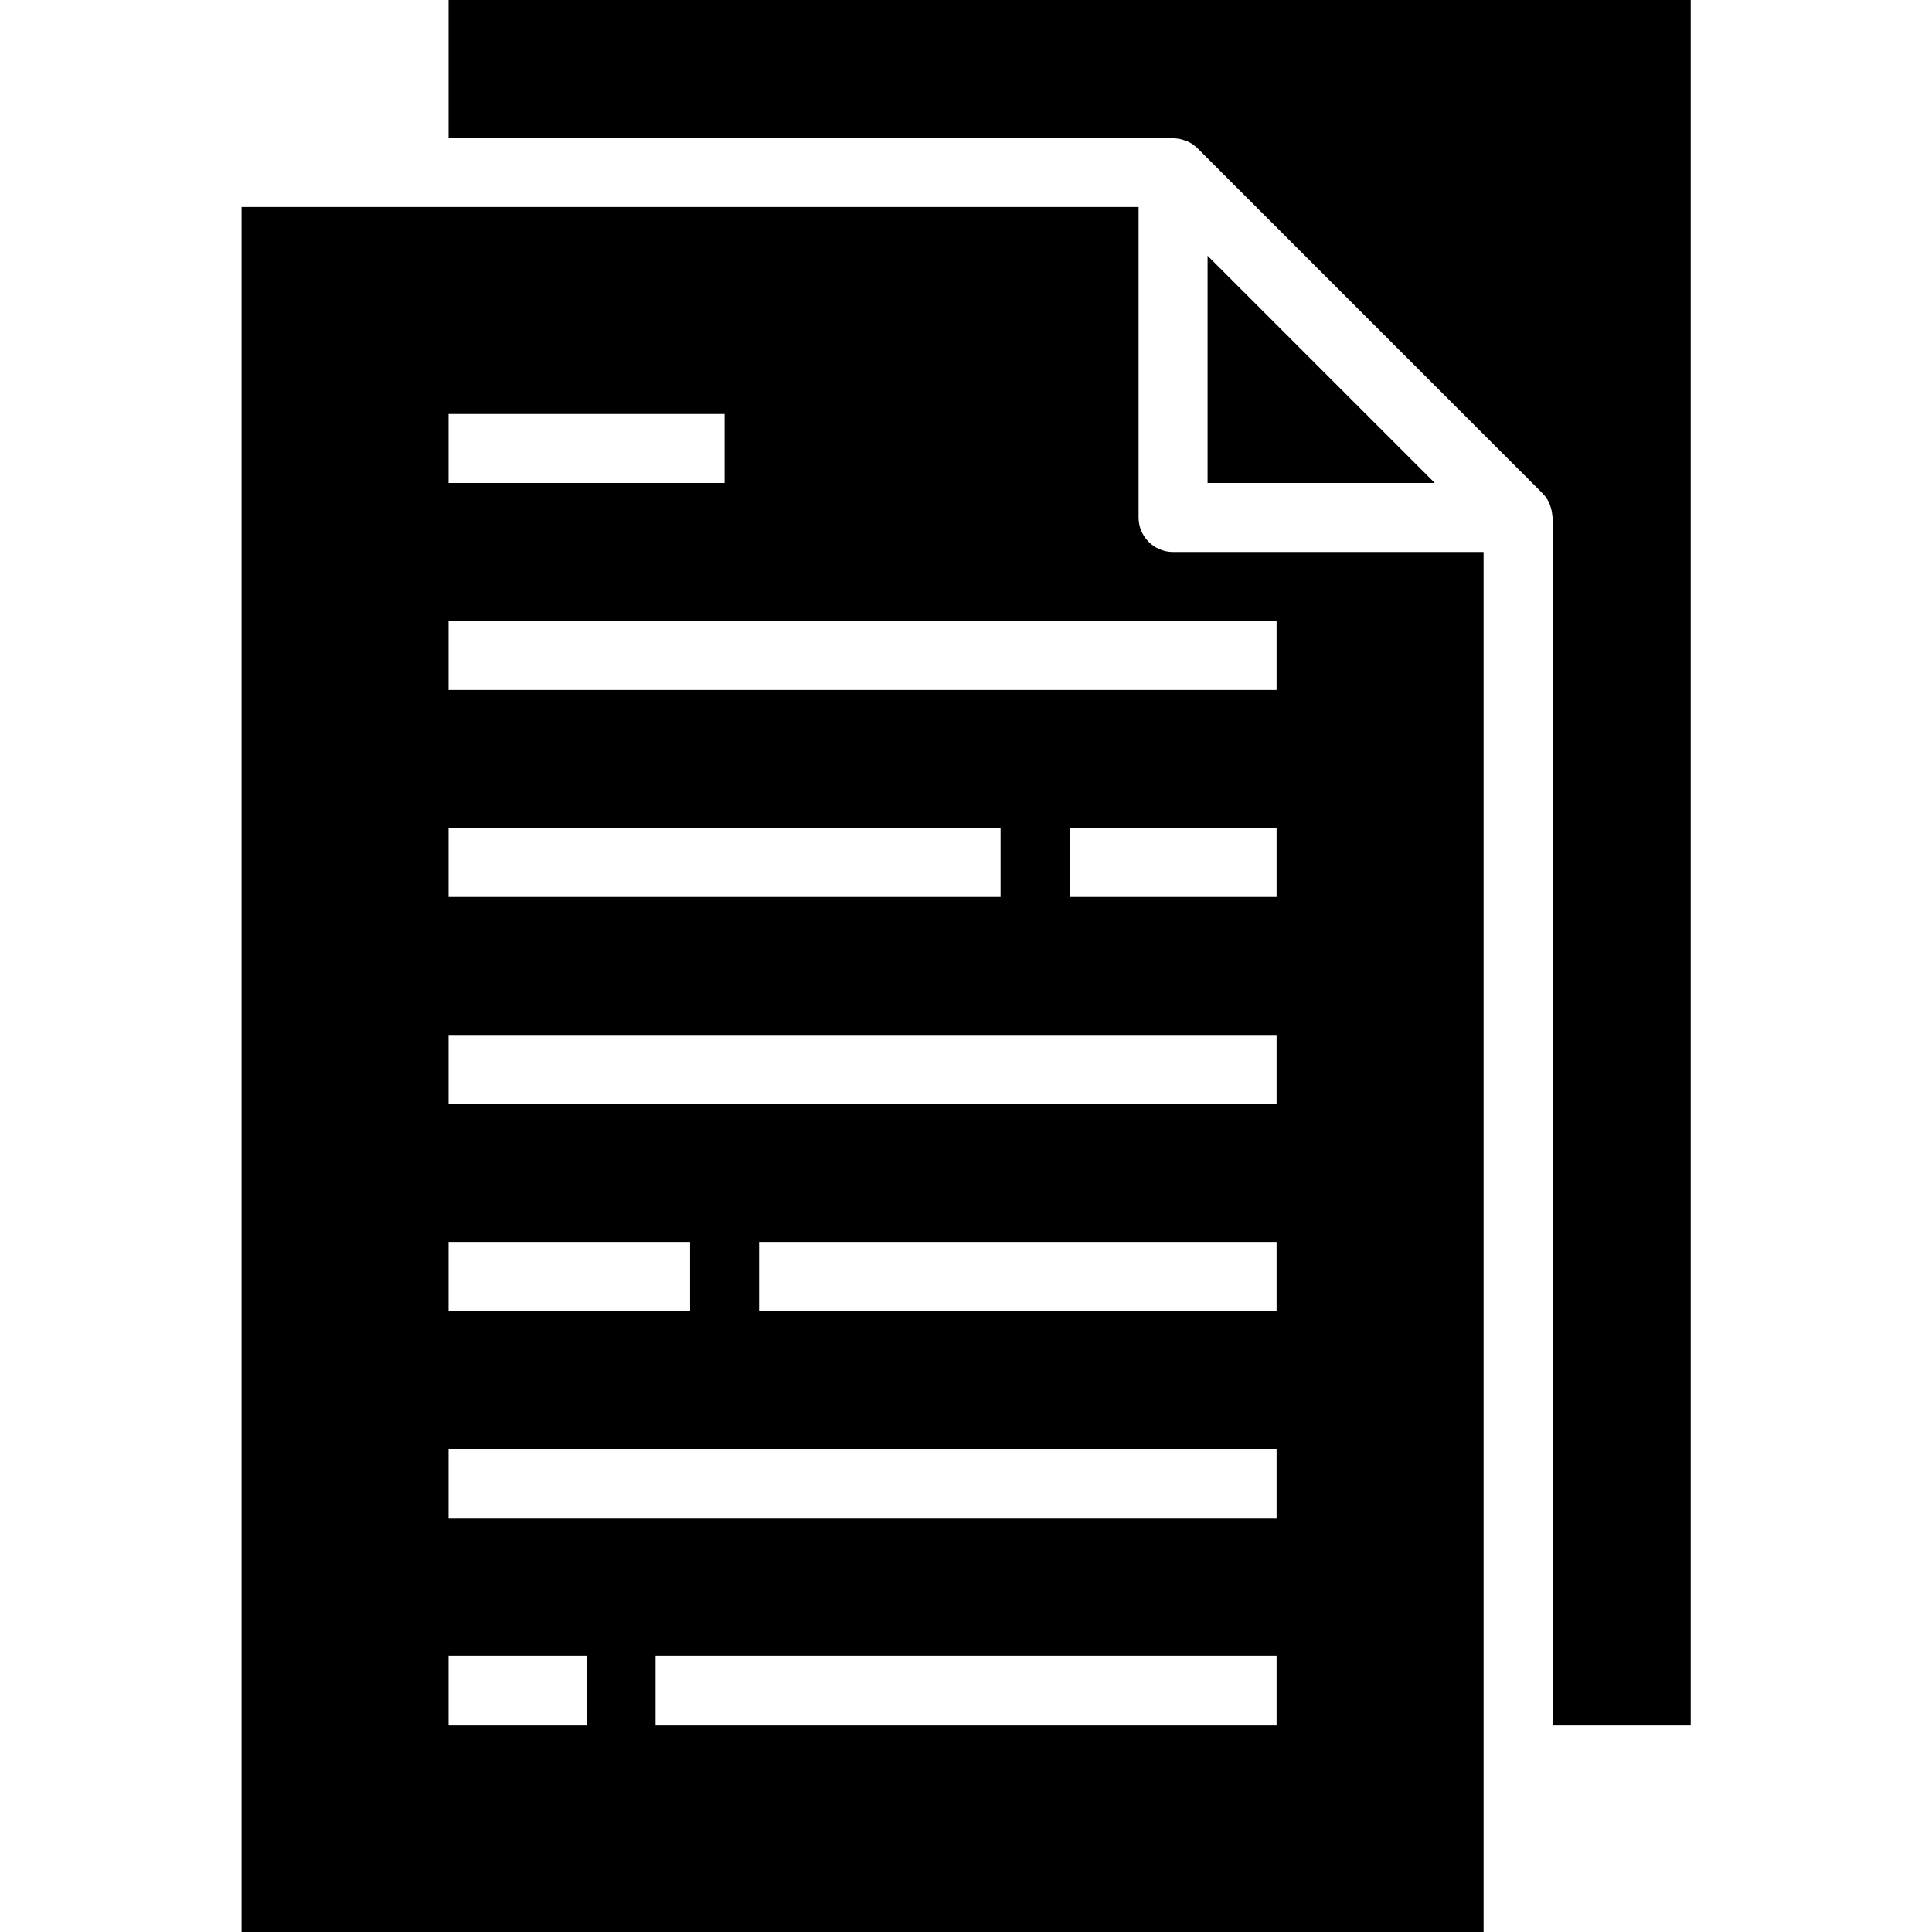
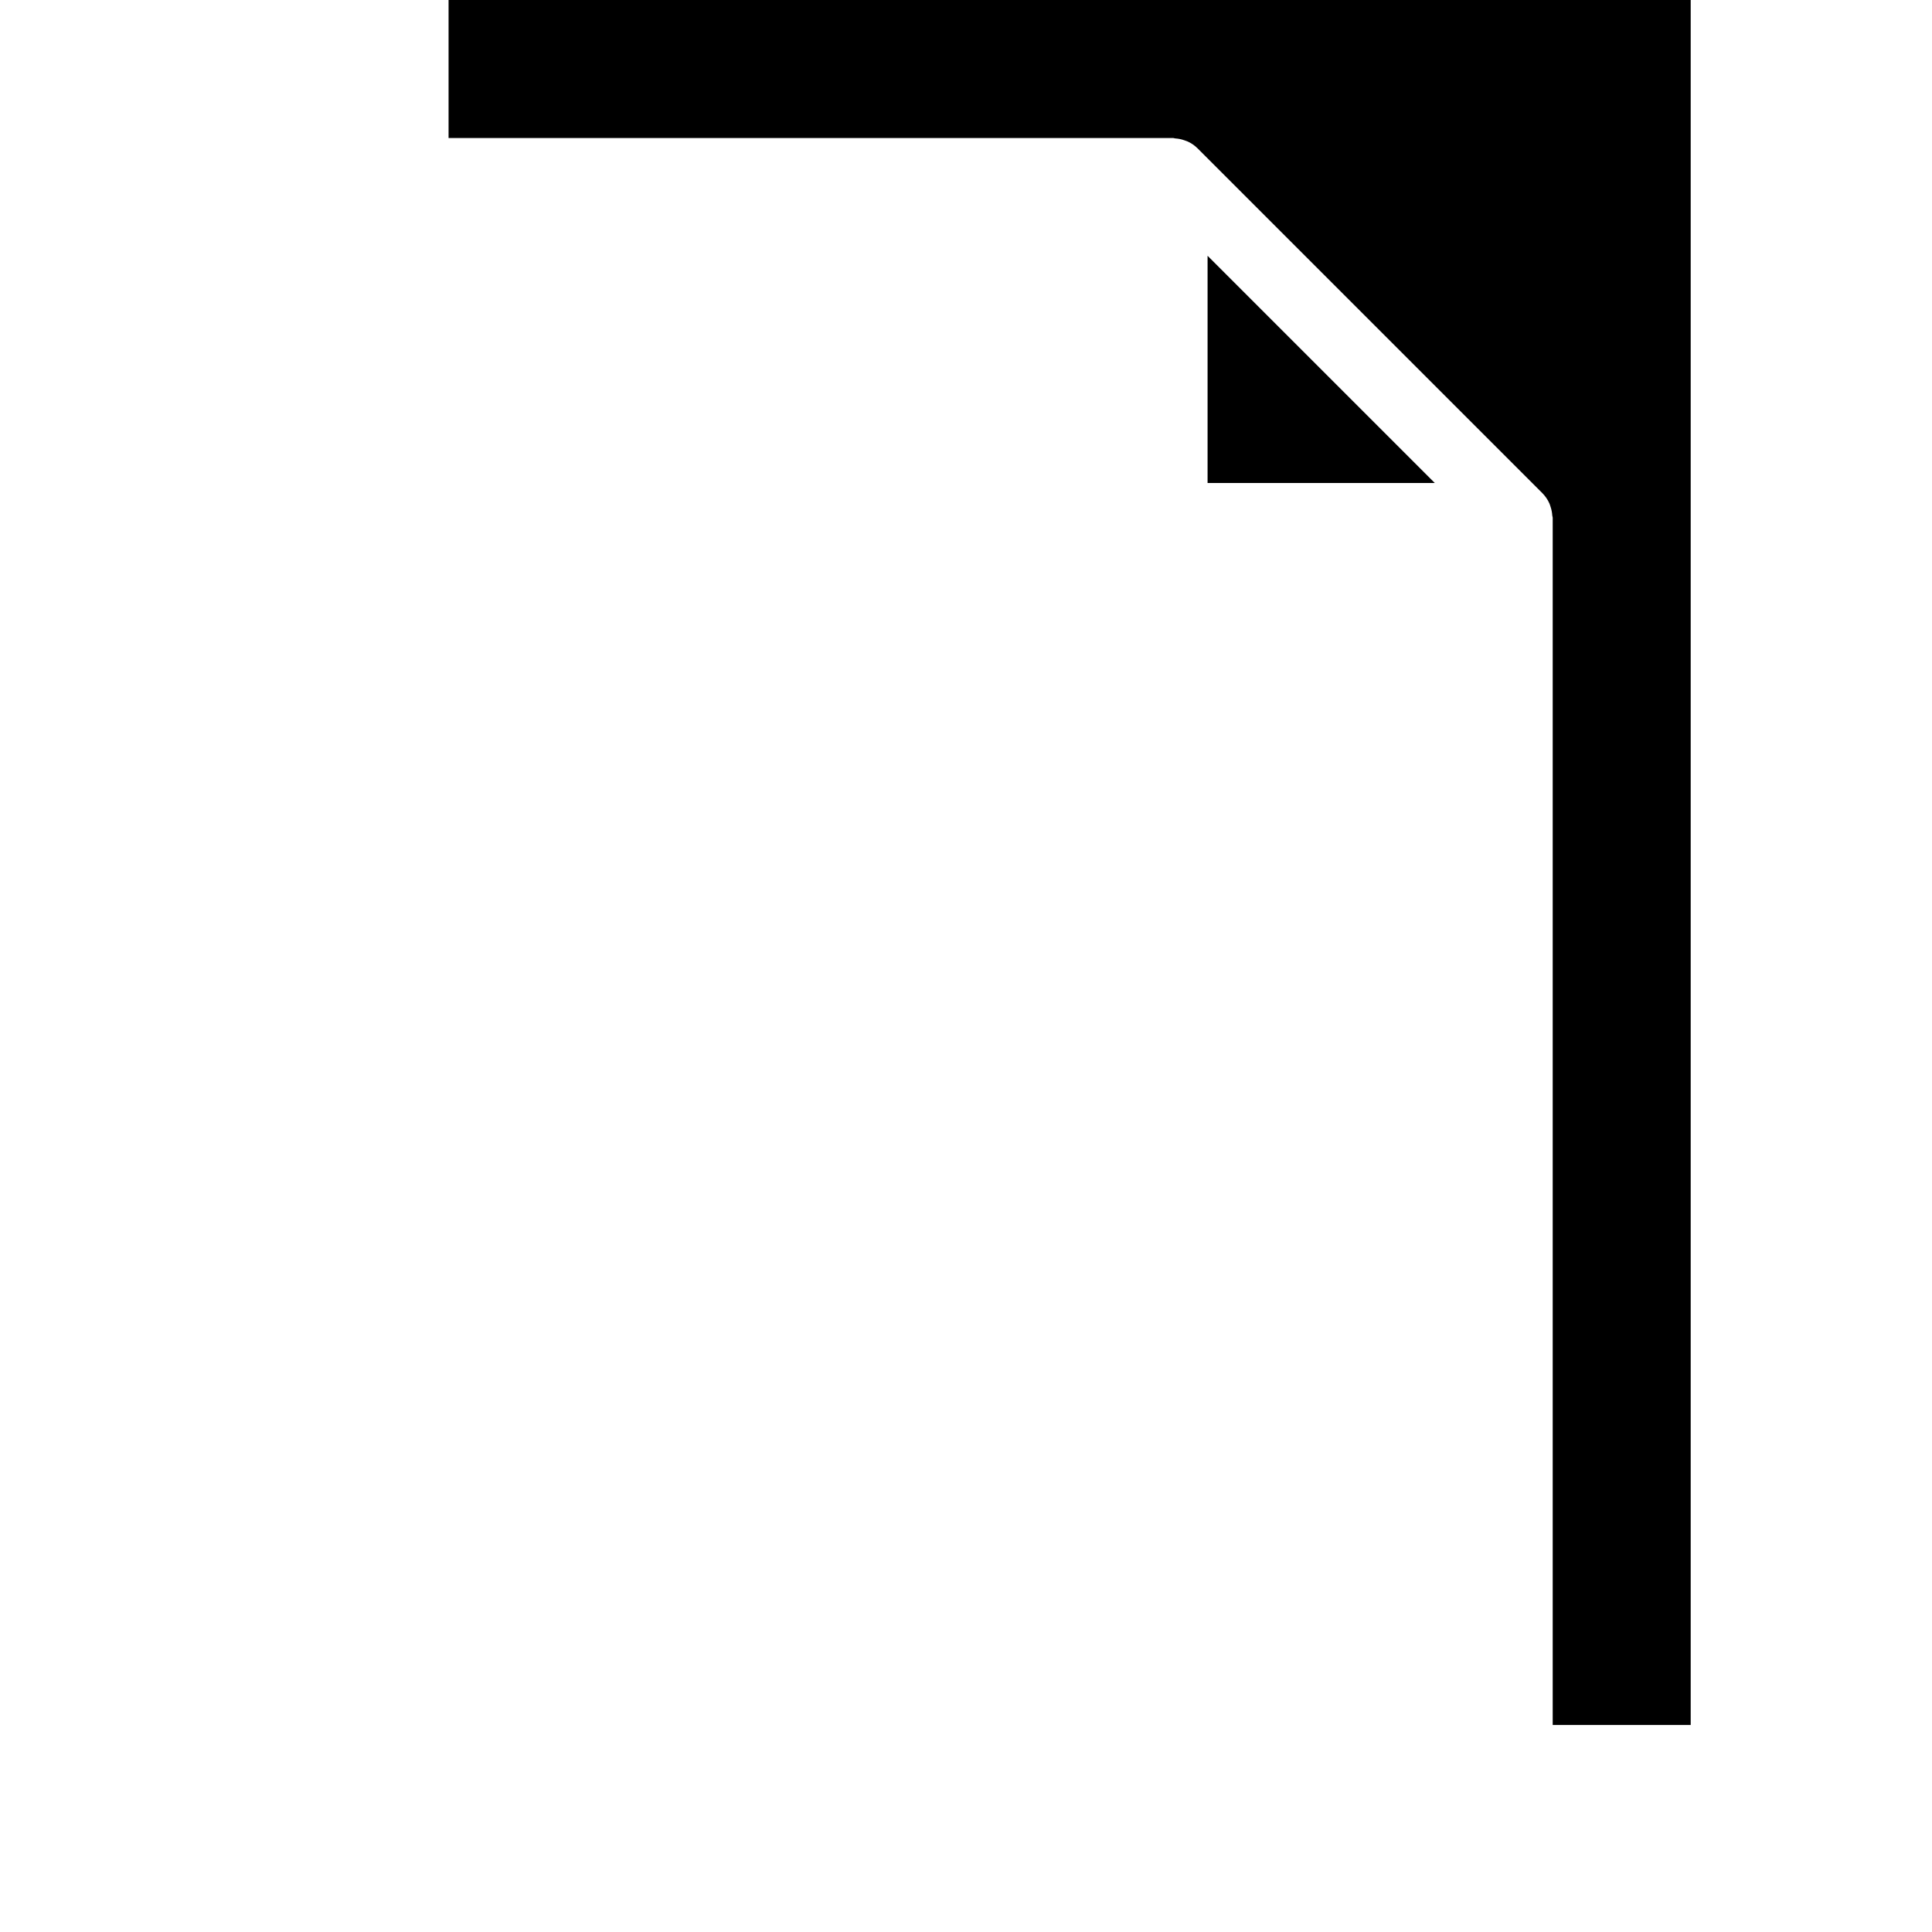
<svg xmlns="http://www.w3.org/2000/svg" height="1707pt" viewBox="-213 0 1707 1707.5" width="1707pt">
  <g id="surface1">
    <path d="M 854 426.875 L 1054.812 426.875 L 854 226.062 Z M 854 426.875 " style=" stroke:none;fill-rule:nonzero;fill:rgb(0%,0%,0%);fill-opacity:1;" />
-     <path d="M 793.02 457.367 L 793.02 182.945 L 0.25 182.945 L 0.25 1707.5 L 1097.93 1707.5 L 1097.93 487.855 L 823.508 487.855 C 806.664 487.855 793.02 474.211 793.02 457.367 Z M 183.195 365.895 L 427.125 365.895 L 427.125 426.875 L 183.195 426.875 Z M 183.195 731.785 L 671.055 731.785 L 671.055 792.77 L 183.195 792.77 Z M 183.195 1097.68 L 396.633 1097.68 L 396.633 1158.66 L 183.195 1158.66 Z M 305.16 1524.555 L 183.195 1524.555 L 183.195 1463.57 L 305.16 1463.57 Z M 914.98 1524.555 L 366.145 1524.555 L 366.145 1463.57 L 914.98 1463.57 Z M 914.98 1341.605 L 183.195 1341.605 L 183.195 1280.625 L 914.98 1280.625 Z M 914.98 1158.66 L 457.617 1158.66 L 457.617 1097.68 L 914.98 1097.68 Z M 914.98 975.715 L 183.195 975.715 L 183.195 914.73 L 914.98 914.73 Z M 914.98 792.77 L 732.035 792.77 L 732.035 731.785 L 914.98 731.785 Z M 914.98 609.82 L 183.195 609.82 L 183.195 548.84 L 914.98 548.84 Z M 914.98 609.82 " style=" stroke:none;fill-rule:nonzero;fill:rgb(0%,0%,0%);fill-opacity:1;" />
    <path d="M 183.195 0 L 183.195 121.965 L 823.508 121.965 C 824.156 121.965 824.758 122.309 825.406 122.336 C 828.086 122.504 830.754 123.027 833.277 123.918 C 834.242 124.211 835.18 124.539 836.102 124.93 C 839.438 126.383 842.473 128.453 845.066 131.02 L 1149.977 435.93 C 1152.52 438.523 1154.605 441.539 1156.074 444.863 C 1156.508 445.816 1156.762 446.754 1157.078 447.73 C 1157.957 450.27 1158.484 452.902 1158.641 455.566 C 1158.641 456.23 1159.027 456.816 1159.027 457.48 L 1159.027 1524.555 L 1280.992 1524.555 L 1280.992 0 Z M 183.195 0 " style=" stroke:none;fill-rule:nonzero;fill:rgb(0%,0%,0%);fill-opacity:1;" />
  </g>
</svg>